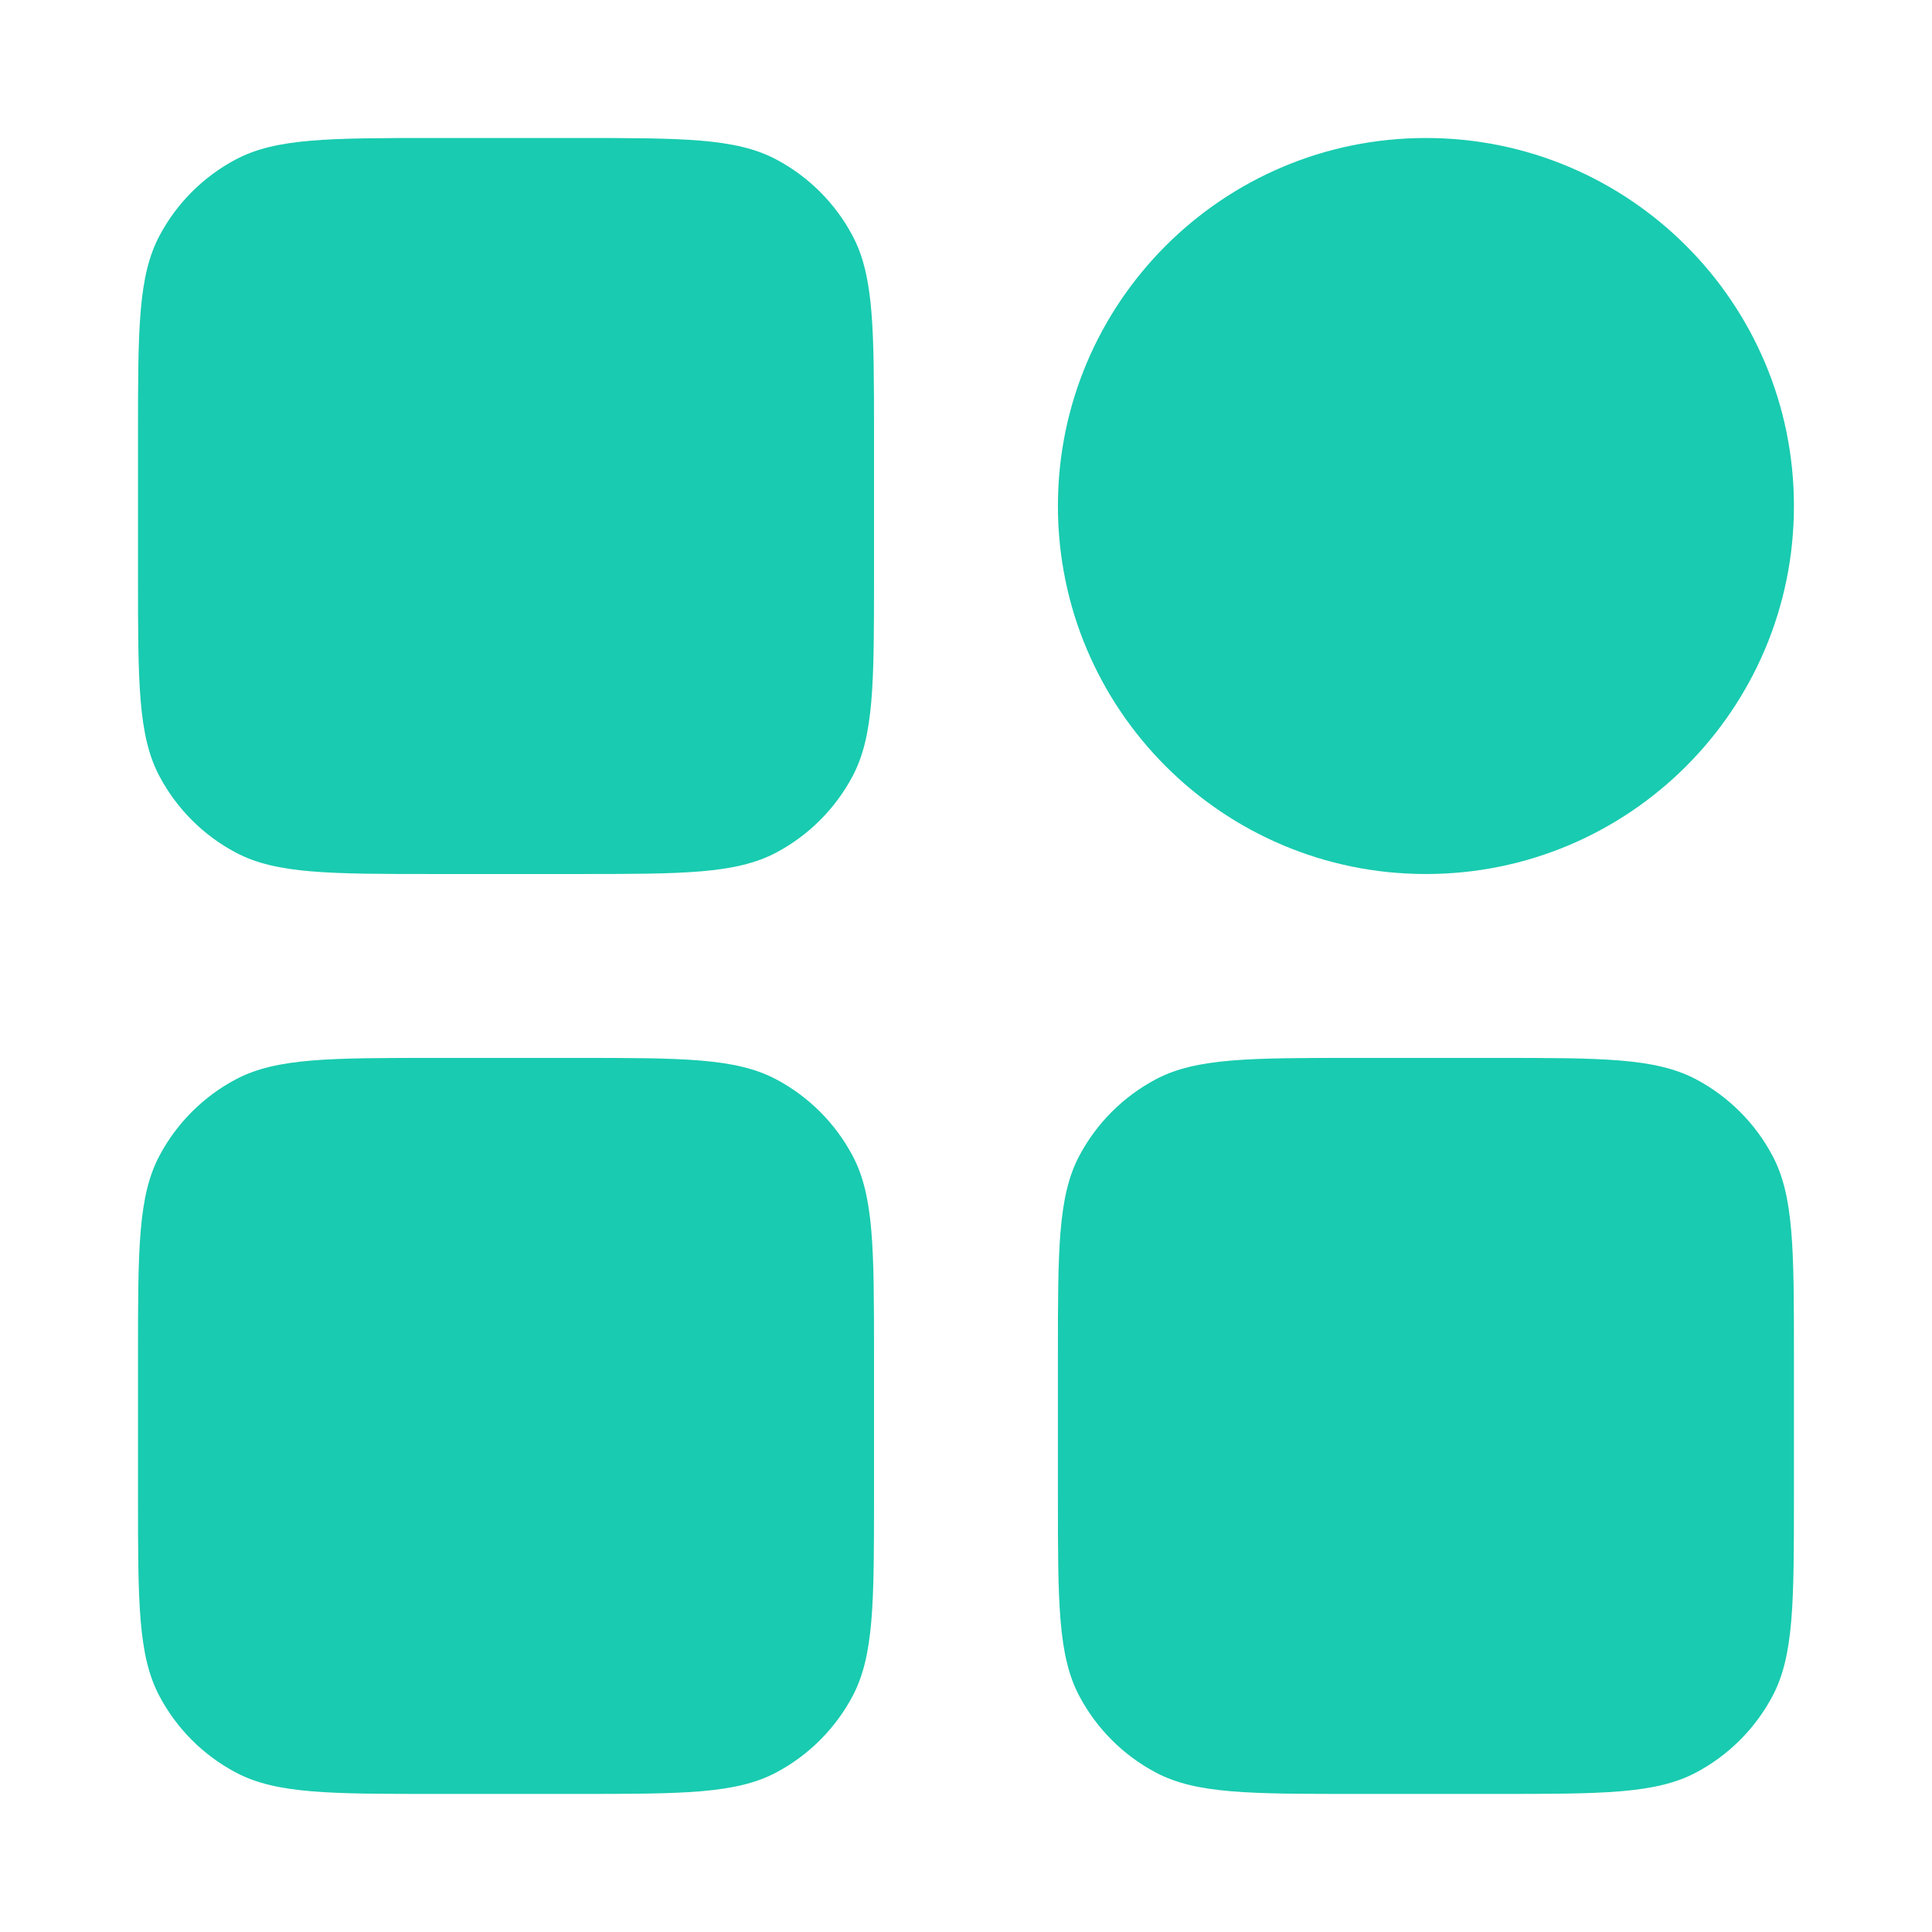
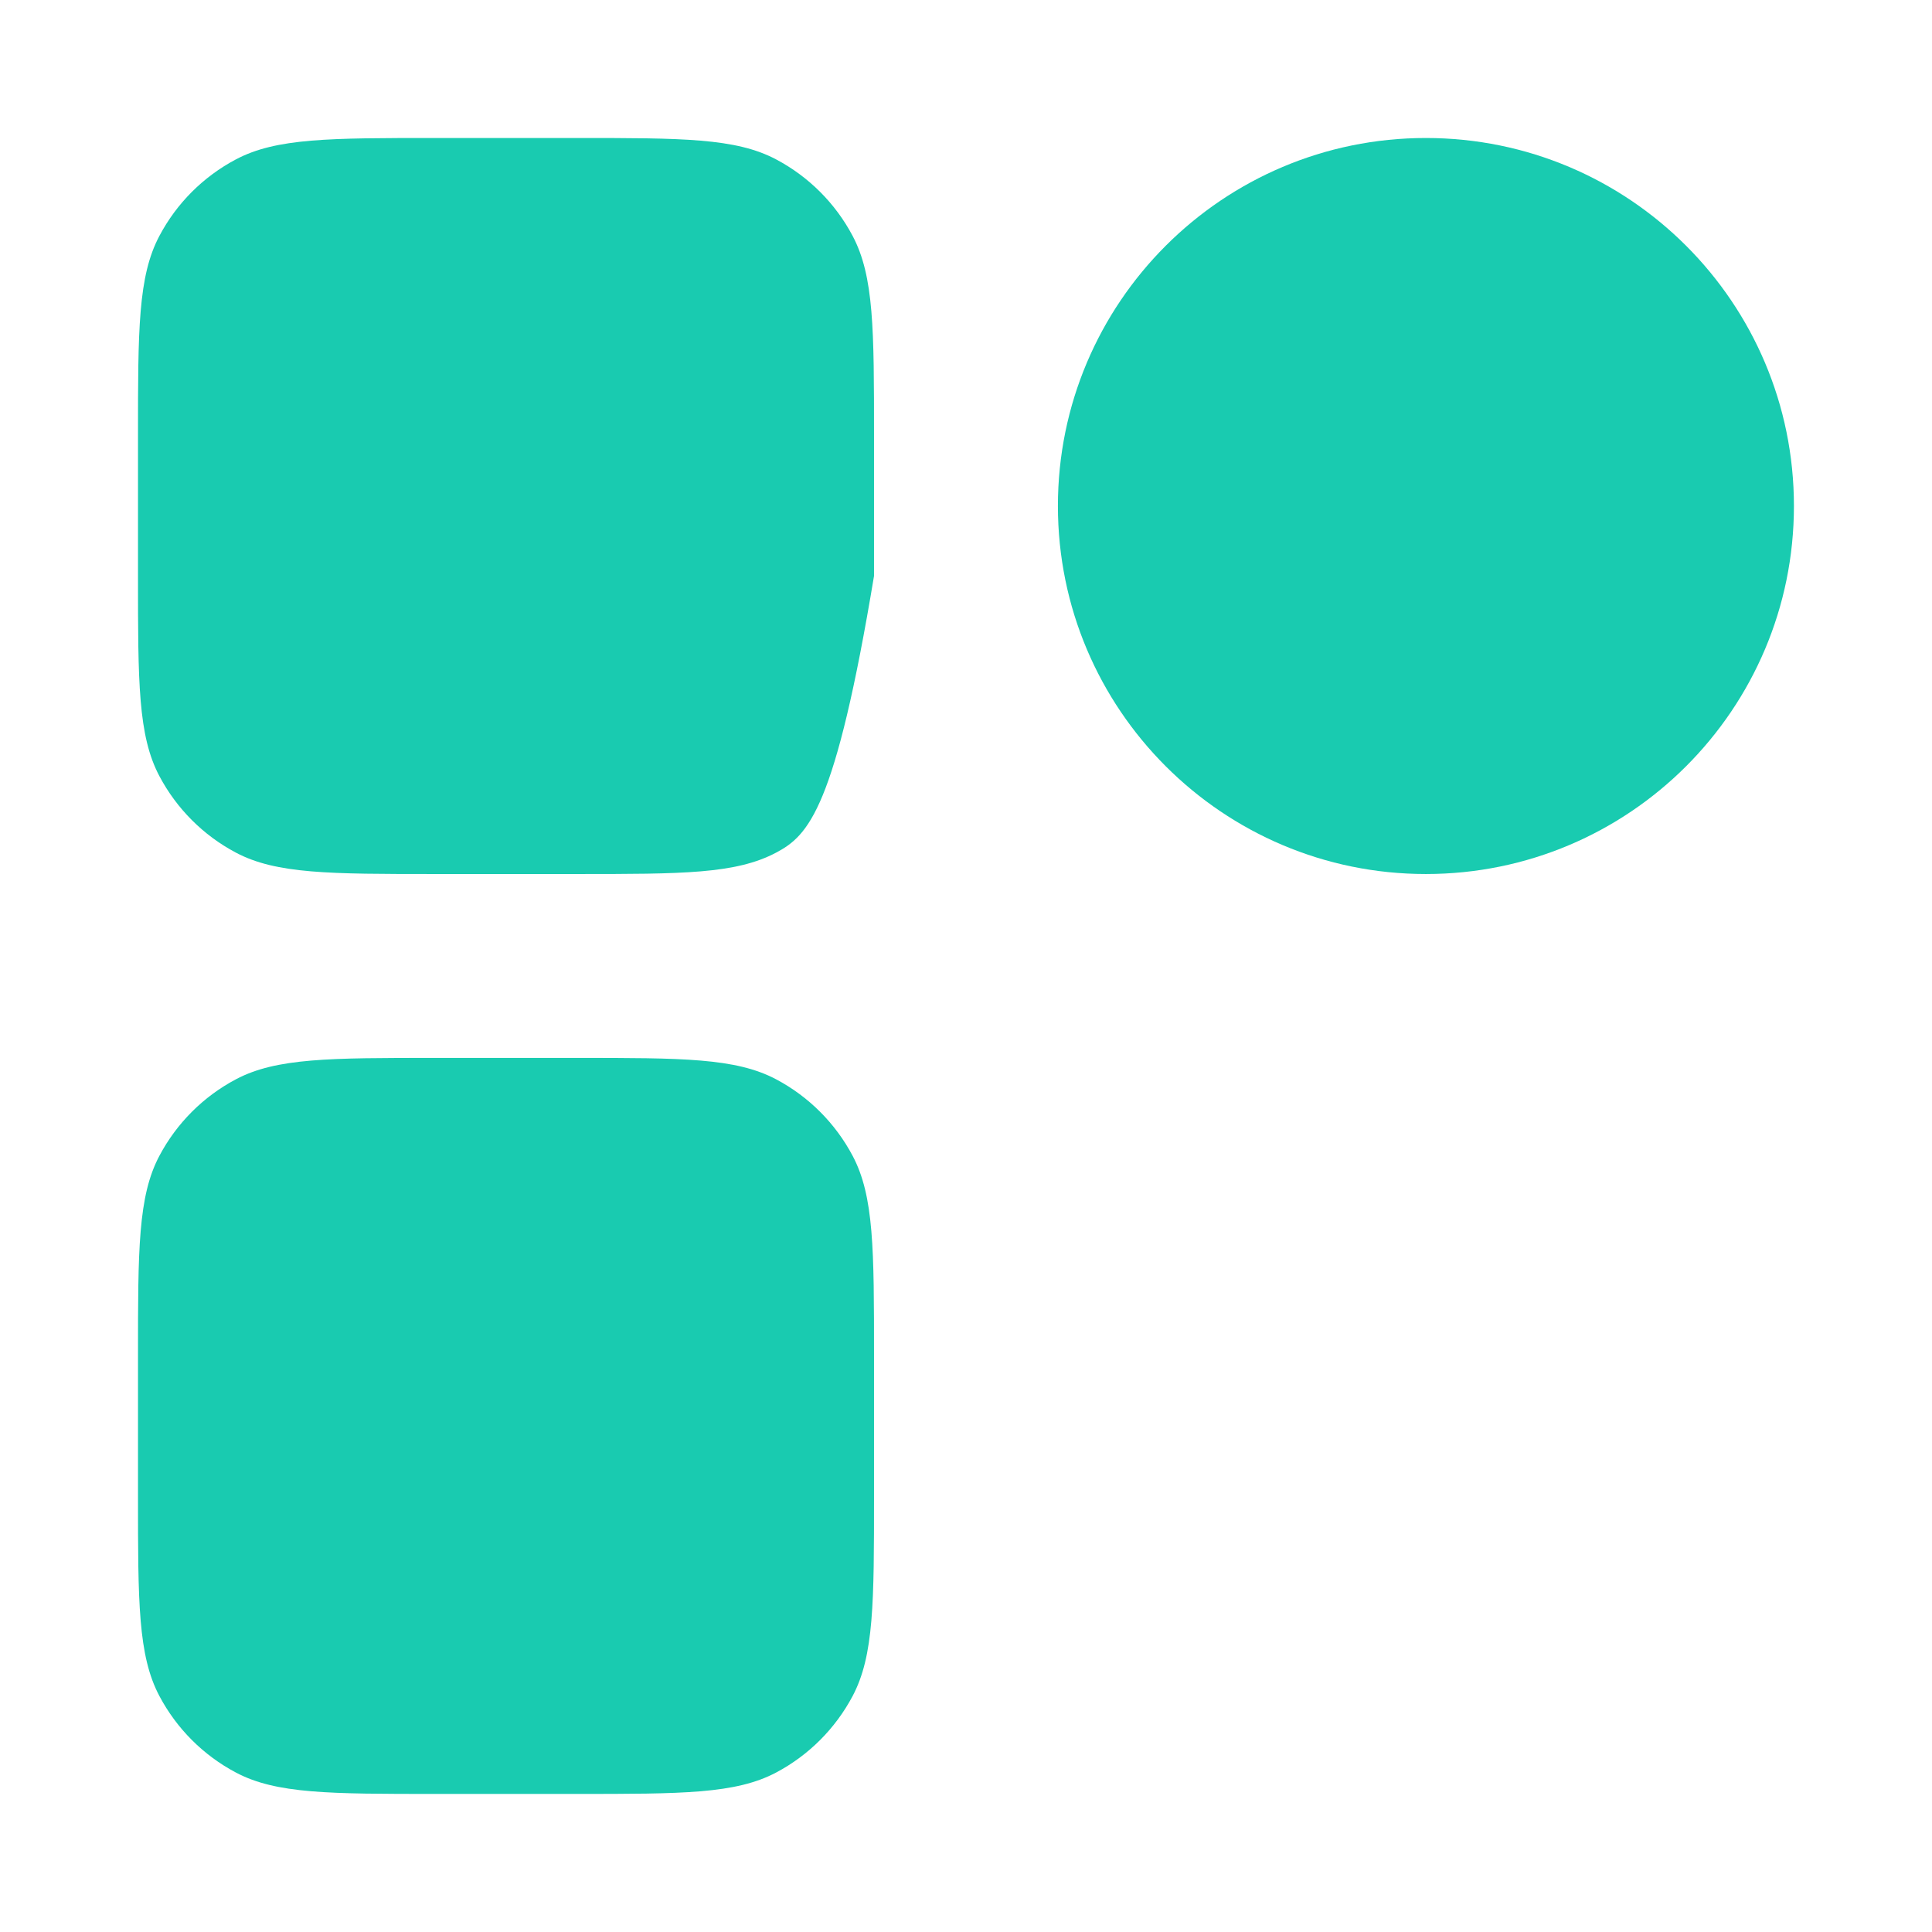
<svg xmlns="http://www.w3.org/2000/svg" width="28" height="28" viewBox="0 0 28 28" fill="none">
-   <path d="M2 6.32C2 4.776 2 4.004 2.31 3.419C2.56 2.946 2.946 2.56 3.419 2.31C4.004 2 4.776 2 6.32 2H8.347C9.89 2 10.662 2 11.248 2.31C11.72 2.56 12.107 2.946 12.357 3.419C12.667 4.004 12.667 4.776 12.667 6.32V8.347C12.667 9.89 12.667 10.662 12.357 11.248C12.107 11.72 11.72 12.107 11.248 12.357C10.662 12.667 9.89 12.667 8.347 12.667H6.32C4.776 12.667 4.004 12.667 3.419 12.357C2.946 12.107 2.56 11.72 2.31 11.248C2 10.662 2 9.89 2 8.347V6.32Z" fill="#19CBB0" />
+   <path d="M2 6.32C2 4.776 2 4.004 2.31 3.419C2.56 2.946 2.946 2.56 3.419 2.31C4.004 2 4.776 2 6.32 2H8.347C9.89 2 10.662 2 11.248 2.31C11.72 2.56 12.107 2.946 12.357 3.419C12.667 4.004 12.667 4.776 12.667 6.32V8.347C12.107 11.72 11.72 12.107 11.248 12.357C10.662 12.667 9.89 12.667 8.347 12.667H6.32C4.776 12.667 4.004 12.667 3.419 12.357C2.946 12.107 2.56 11.72 2.31 11.248C2 10.662 2 9.89 2 8.347V6.32Z" fill="#19CBB0" />
  <path d="M2 19.652C2 18.108 2 17.336 2.31 16.751C2.56 16.279 2.946 15.892 3.419 15.642C4.004 15.332 4.776 15.332 6.32 15.332H8.347C9.89 15.332 10.662 15.332 11.248 15.642C11.72 15.892 12.107 16.279 12.357 16.751C12.667 17.336 12.667 18.108 12.667 19.652V21.679C12.667 23.223 12.667 23.994 12.357 24.58C12.107 25.052 11.72 25.439 11.248 25.689C10.662 25.999 9.89 25.999 8.347 25.999H6.32C4.776 25.999 4.004 25.999 3.419 25.689C2.946 25.439 2.56 25.052 2.31 24.58C2 23.994 2 23.223 2 21.679V19.652Z" fill="#19CBB0" />
-   <path d="M15.332 19.652C15.332 18.108 15.332 17.336 15.642 16.751C15.892 16.279 16.279 15.892 16.751 15.642C17.336 15.332 18.108 15.332 19.652 15.332H21.679C23.223 15.332 23.994 15.332 24.58 15.642C25.052 15.892 25.439 16.279 25.689 16.751C25.999 17.336 25.999 18.108 25.999 19.652V21.679C25.999 23.223 25.999 23.994 25.689 24.58C25.439 25.052 25.052 25.439 24.58 25.689C23.994 25.999 23.223 25.999 21.679 25.999H19.652C18.108 25.999 17.336 25.999 16.751 25.689C16.279 25.439 15.892 25.052 15.642 24.58C15.332 23.994 15.332 23.223 15.332 21.679V19.652Z" fill="#19CBB0" />
  <path d="M25.999 7.333C25.999 10.279 23.611 12.667 20.665 12.667C17.72 12.667 15.332 10.279 15.332 7.333C15.332 4.388 17.72 2 20.665 2C23.611 2 25.999 4.388 25.999 7.333Z" fill="#19CBB0" />
</svg>